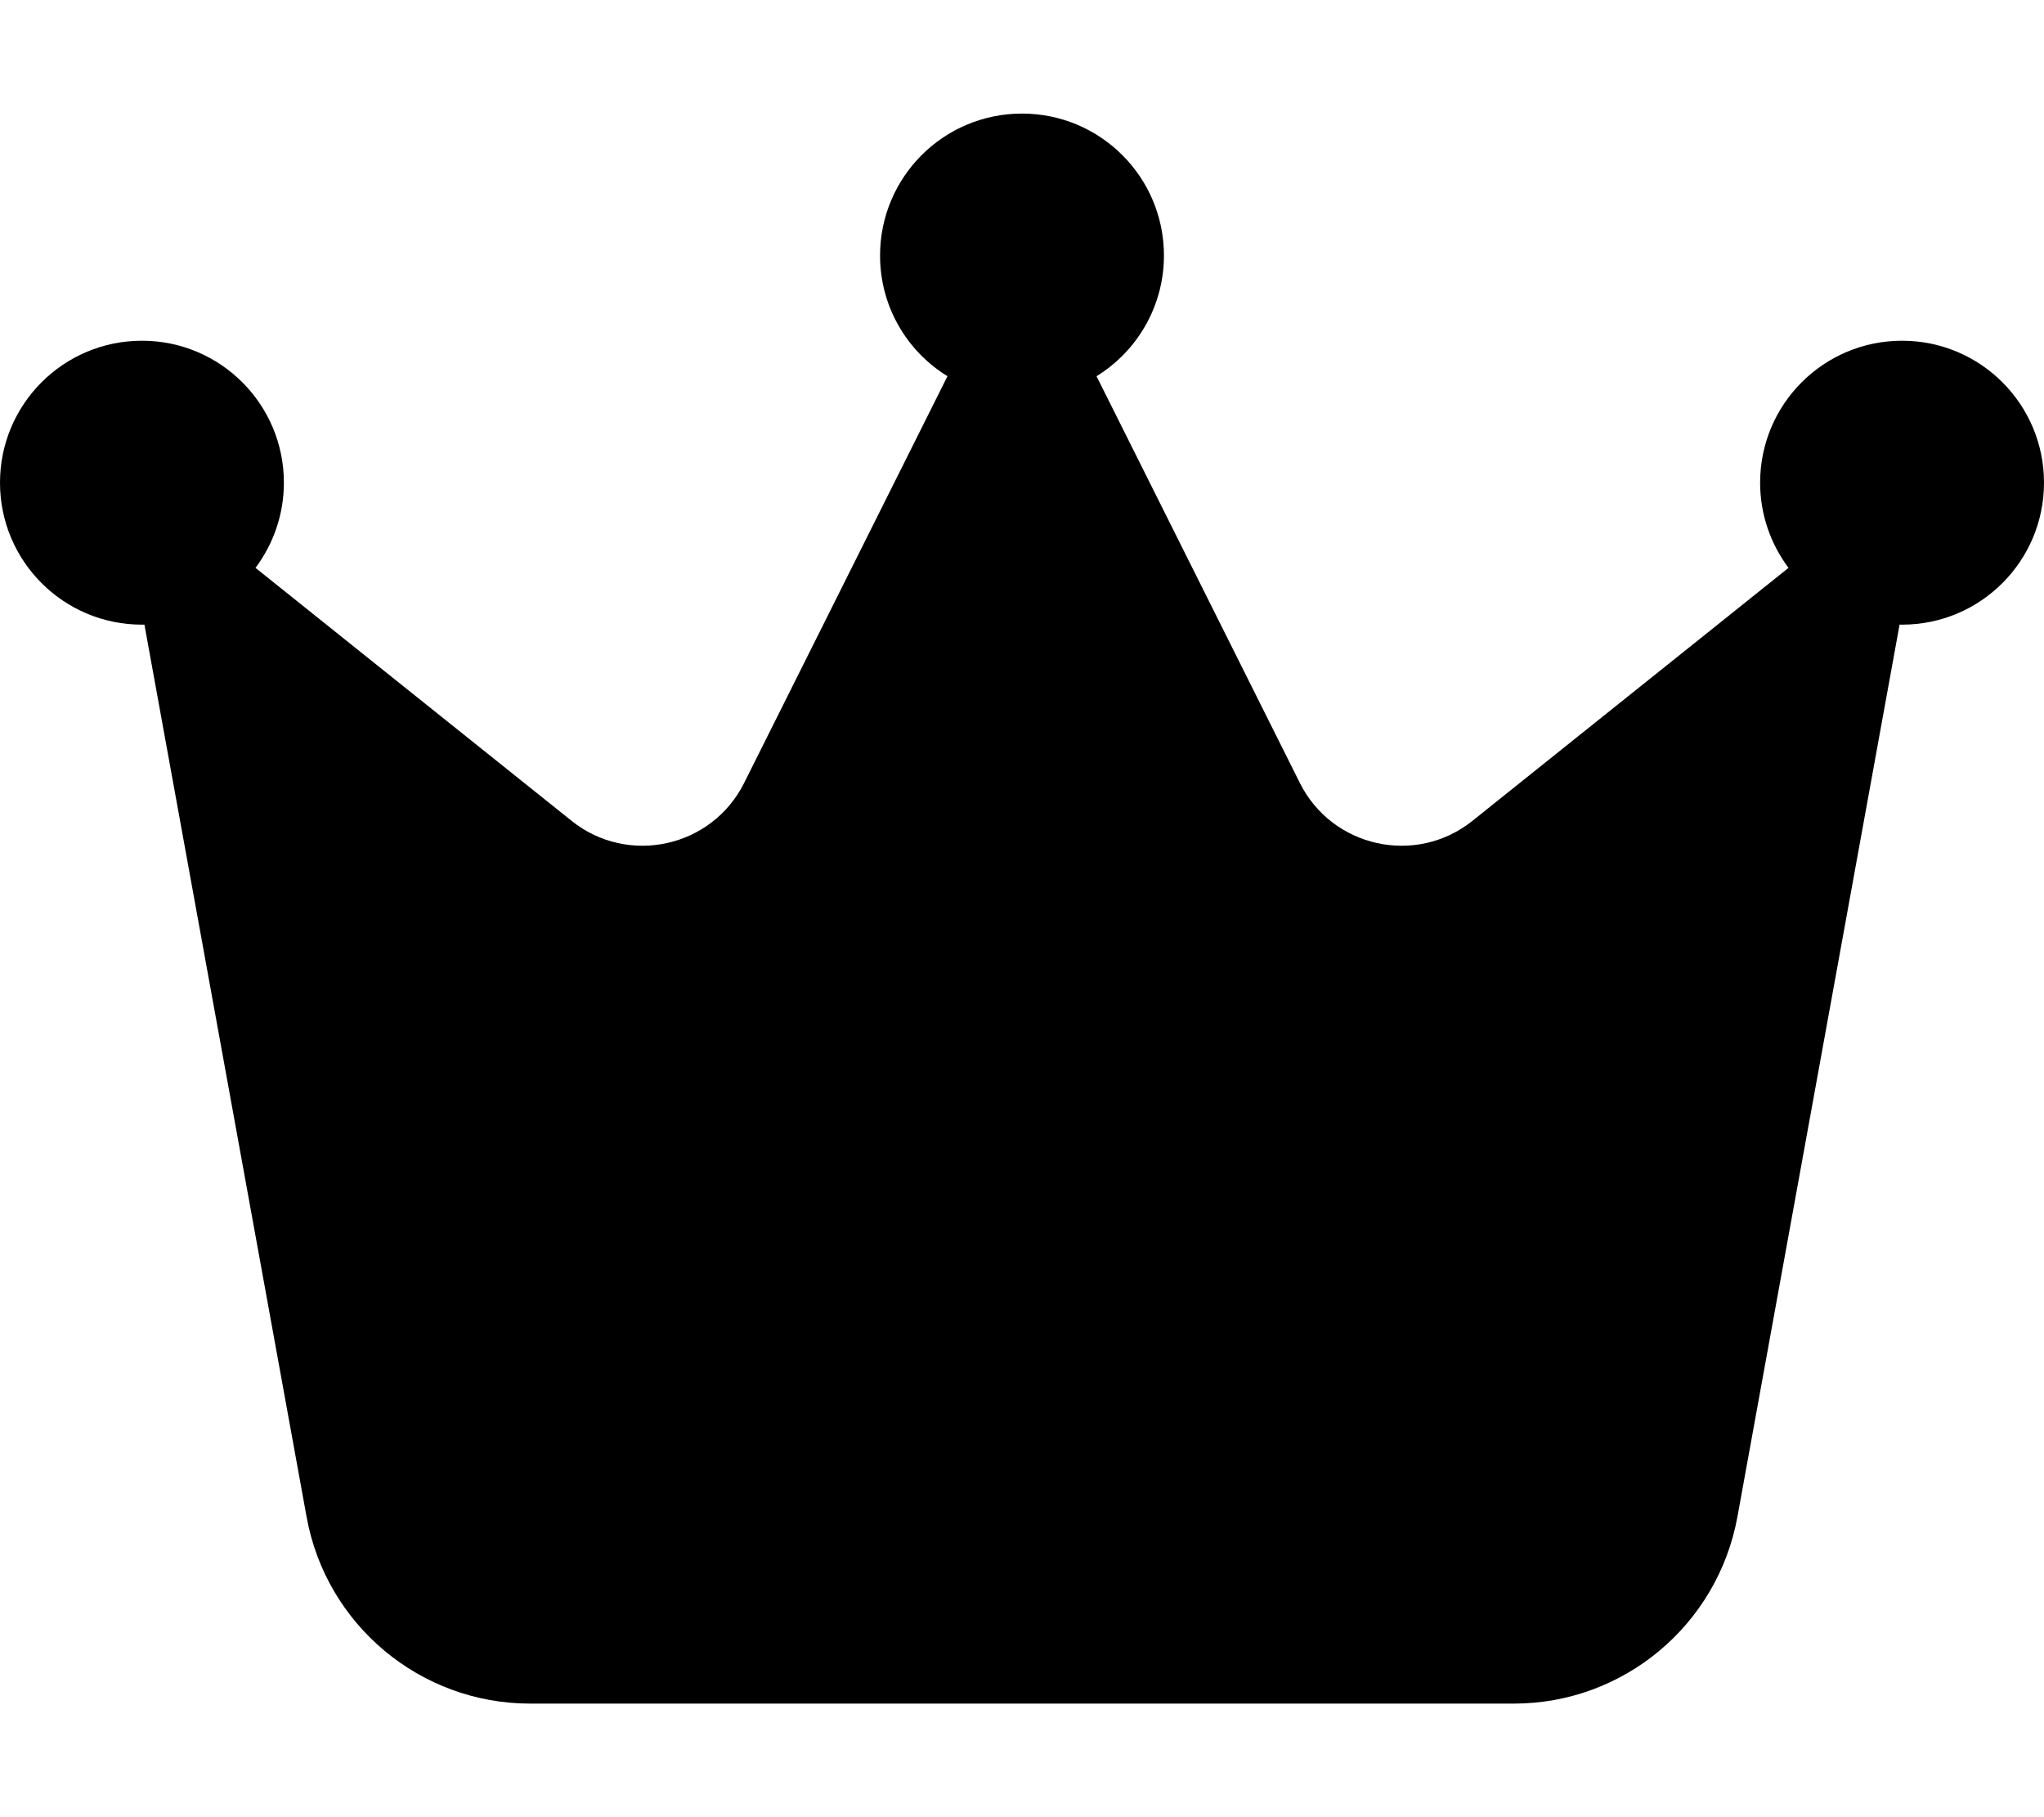
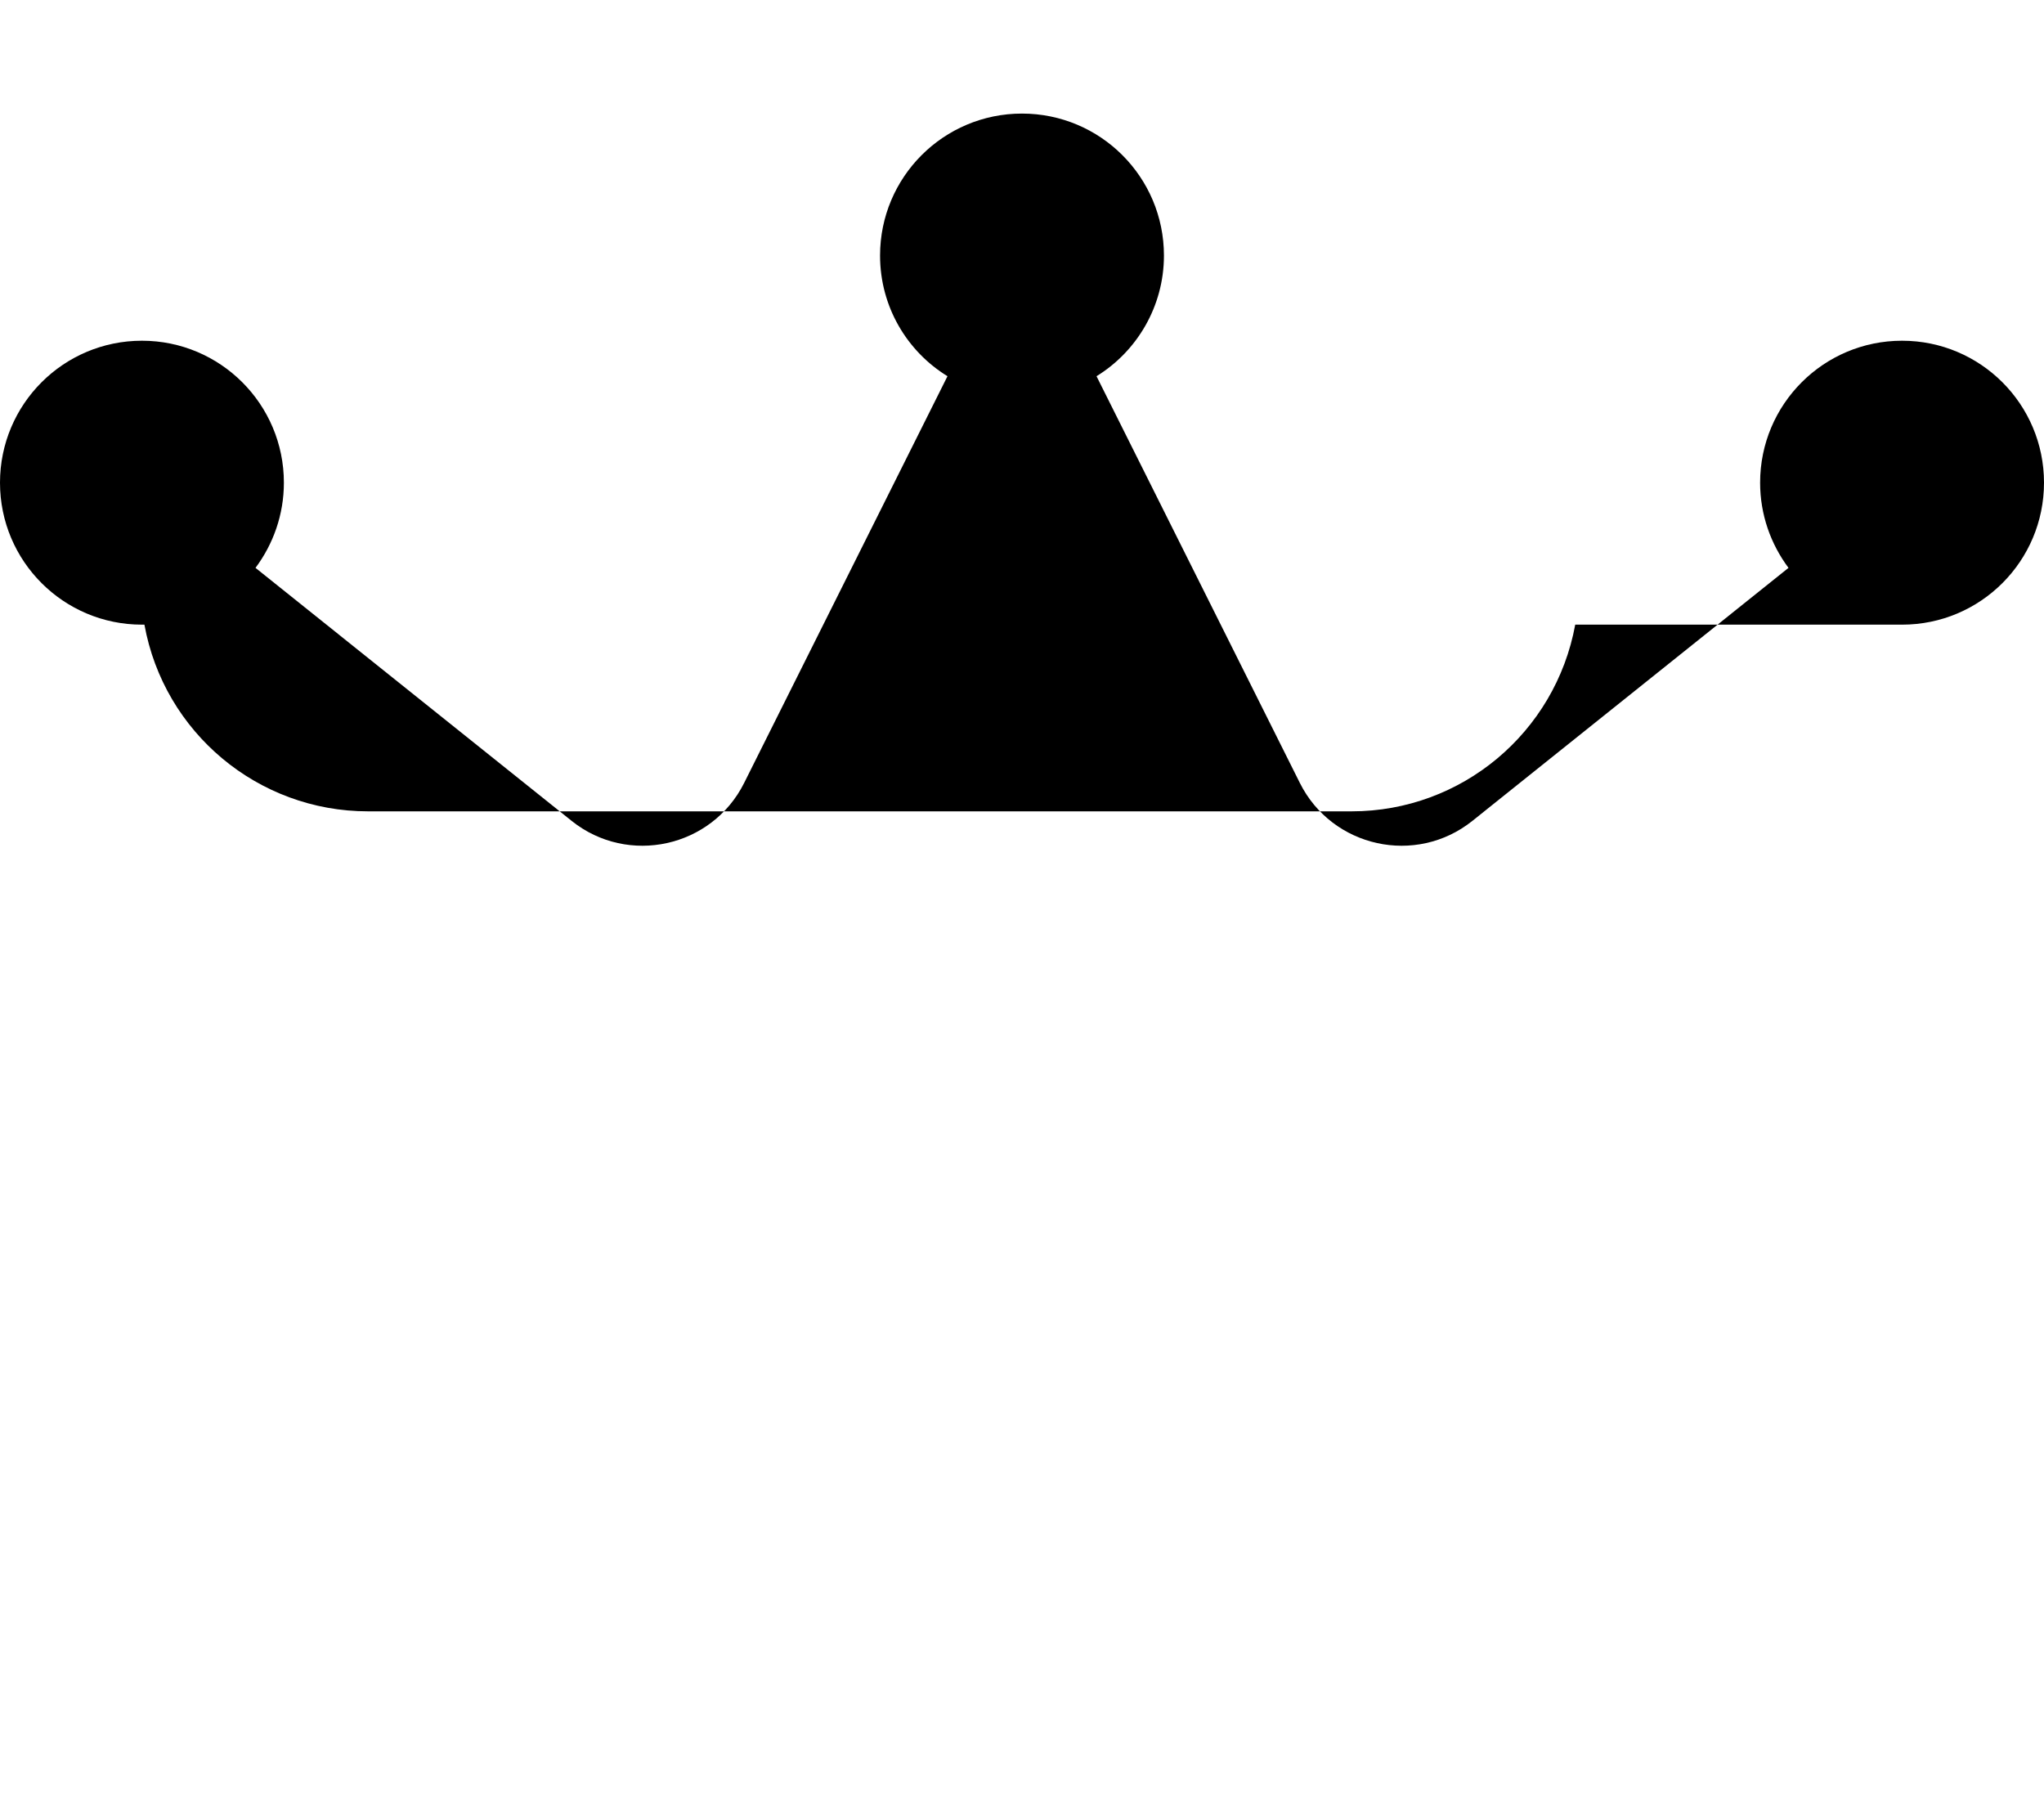
<svg xmlns="http://www.w3.org/2000/svg" viewBox="0 0 576 512">
-   <path d="M309 106c11.4-7 19-19.7 19-34 0-22.1-17.9-40-40-40s-40 17.9-40 40c0 14.4 7.6 27 19 34l-57.3 114.6c-9.1 18.2-32.7 23.4-48.6 10.7L72 160c5-6.7 8-15 8-24 0-22.1-17.9-40-40-40S0 113.9 0 136s17.9 40 40 40h.7l45.7 251.4c5.5 30.4 32 52.6 63 52.6h277.2c30.9 0 57.4-22.1 63-52.6L535.3 176h.7c22.1 0 40-17.9 40-40s-17.9-40-40-40-40 17.9-40 40c0 9 3 17.3 8 24l-89.1 71.3c-15.9 12.7-39.5 7.5-48.6-10.7z" />
+   <path d="M309 106c11.4-7 19-19.7 19-34 0-22.1-17.9-40-40-40s-40 17.9-40 40c0 14.4 7.6 27 19 34l-57.3 114.6c-9.1 18.2-32.7 23.4-48.6 10.7L72 160c5-6.7 8-15 8-24 0-22.1-17.9-40-40-40S0 113.9 0 136s17.9 40 40 40h.7c5.5 30.4 32 52.6 63 52.6h277.2c30.9 0 57.4-22.1 63-52.6L535.3 176h.7c22.1 0 40-17.9 40-40s-17.9-40-40-40-40 17.9-40 40c0 9 3 17.3 8 24l-89.1 71.3c-15.9 12.7-39.5 7.5-48.6-10.7z" />
</svg>